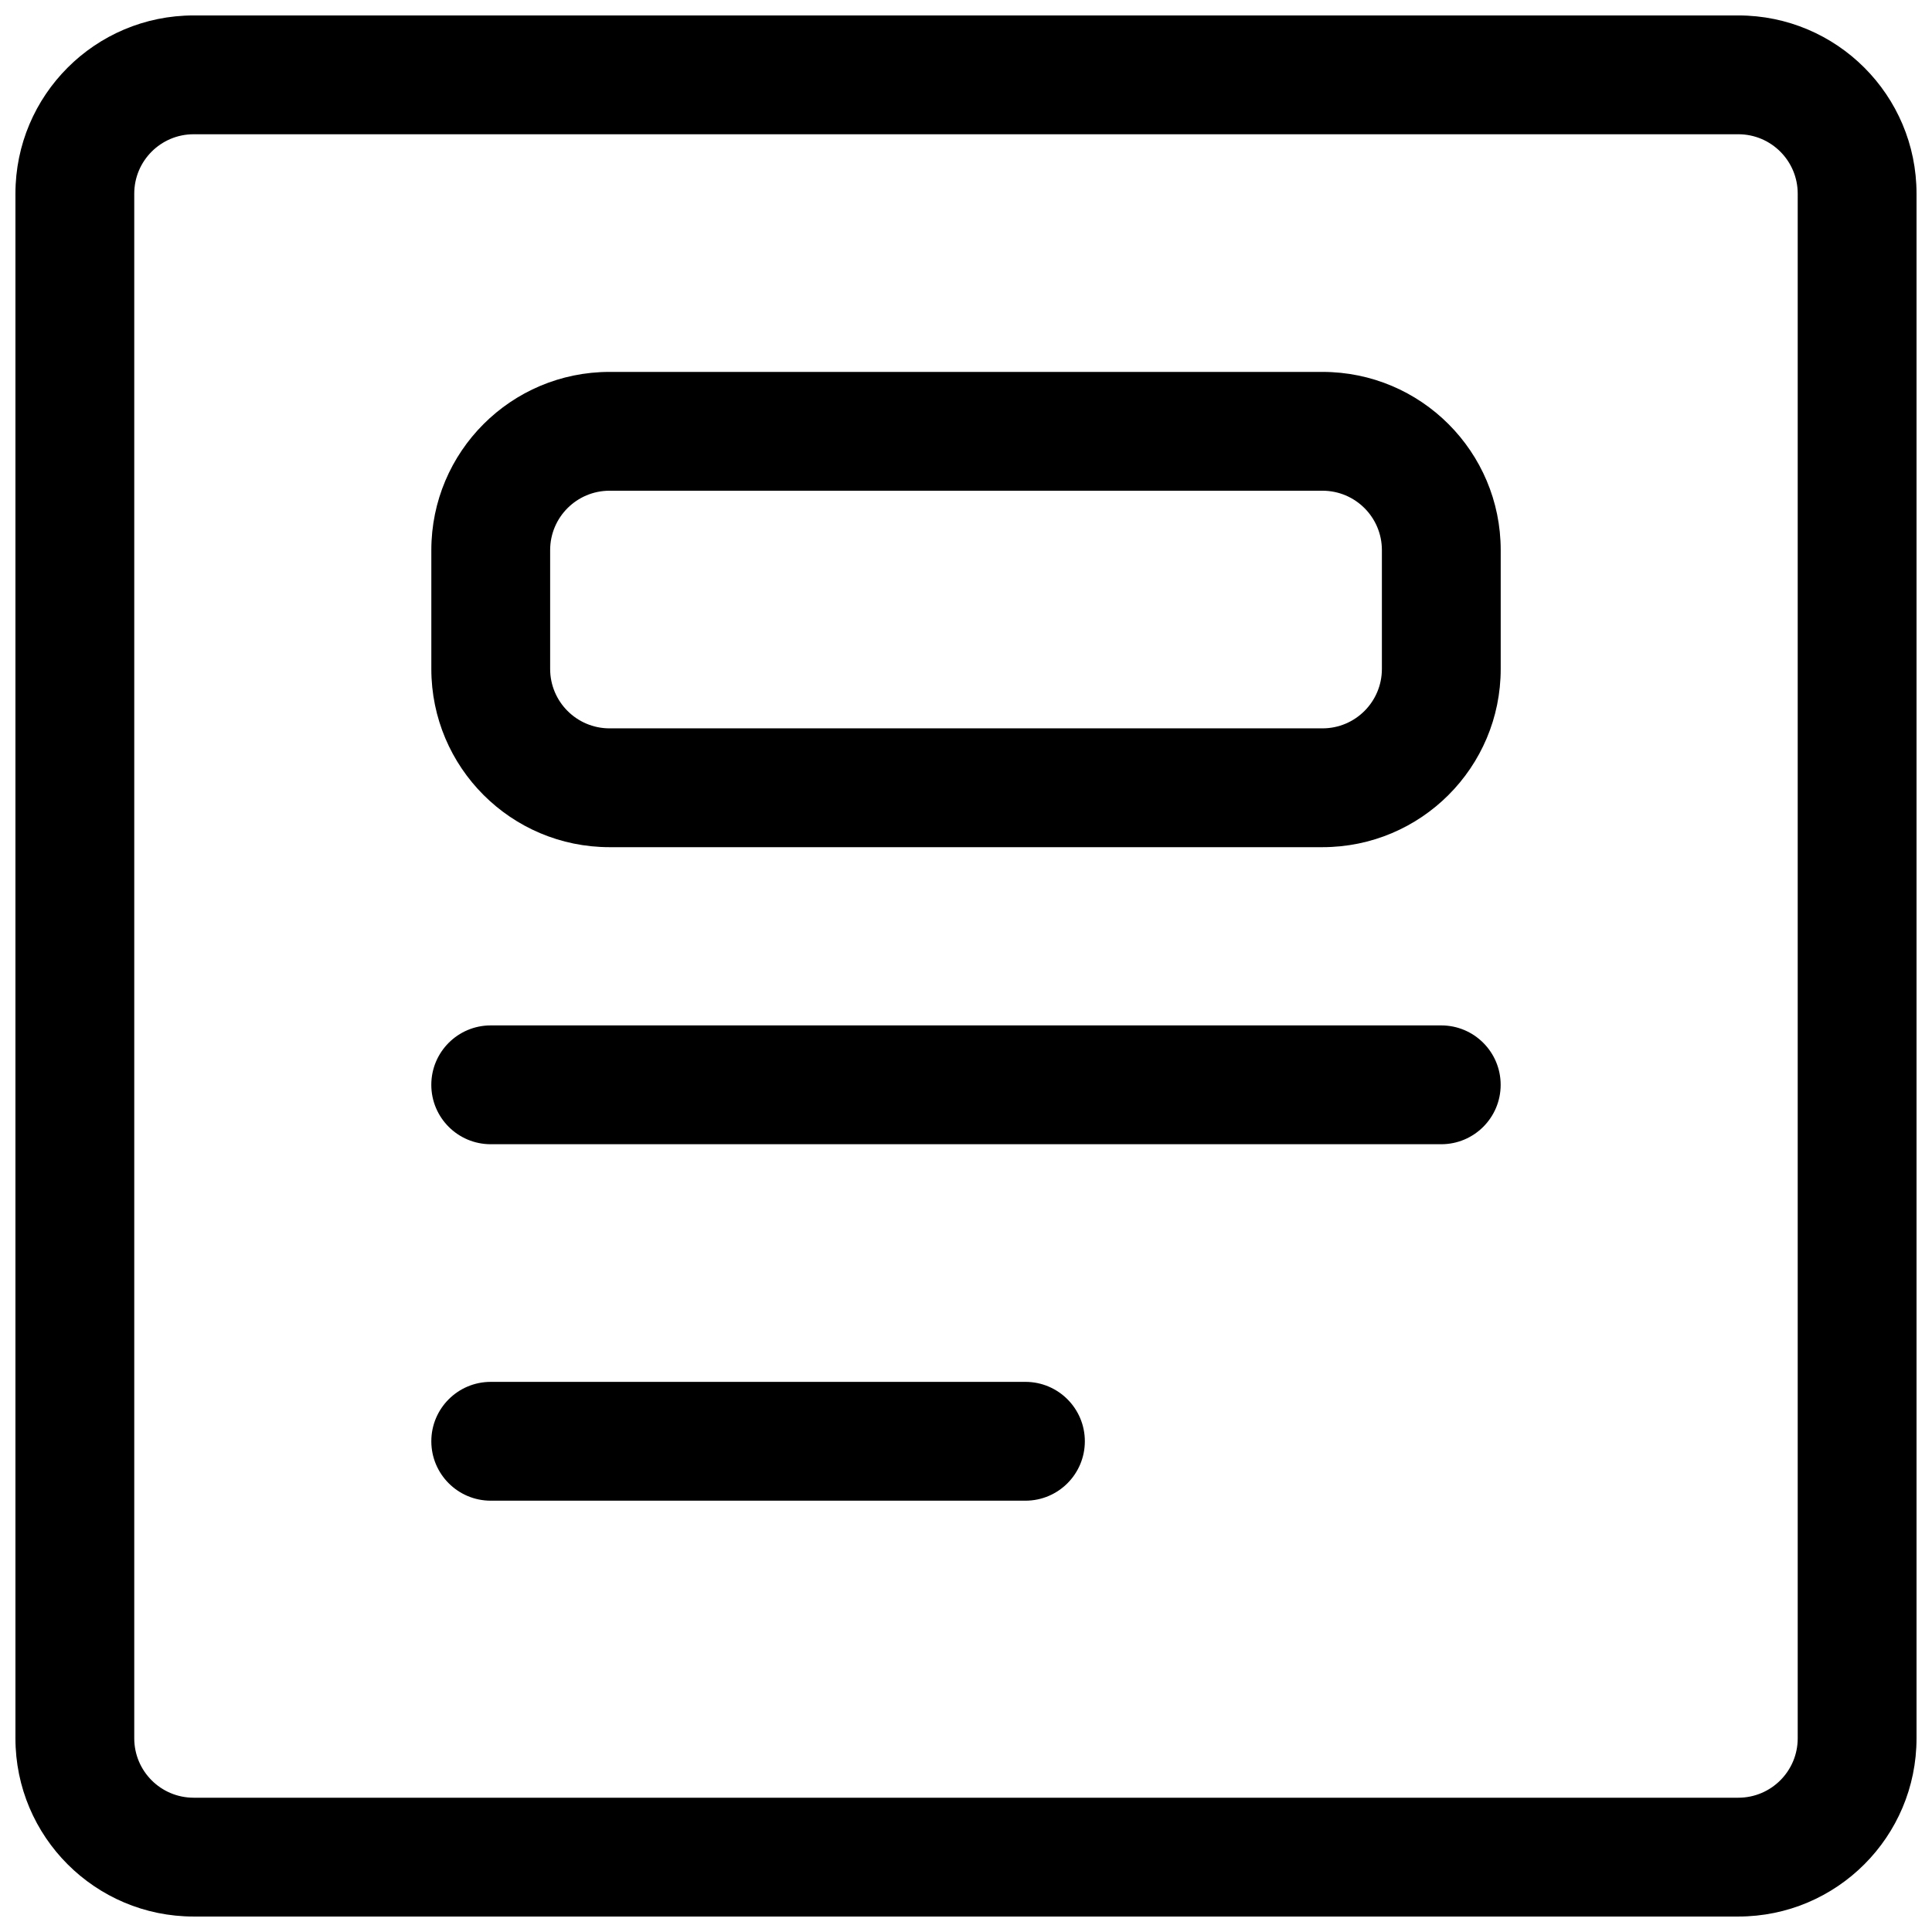
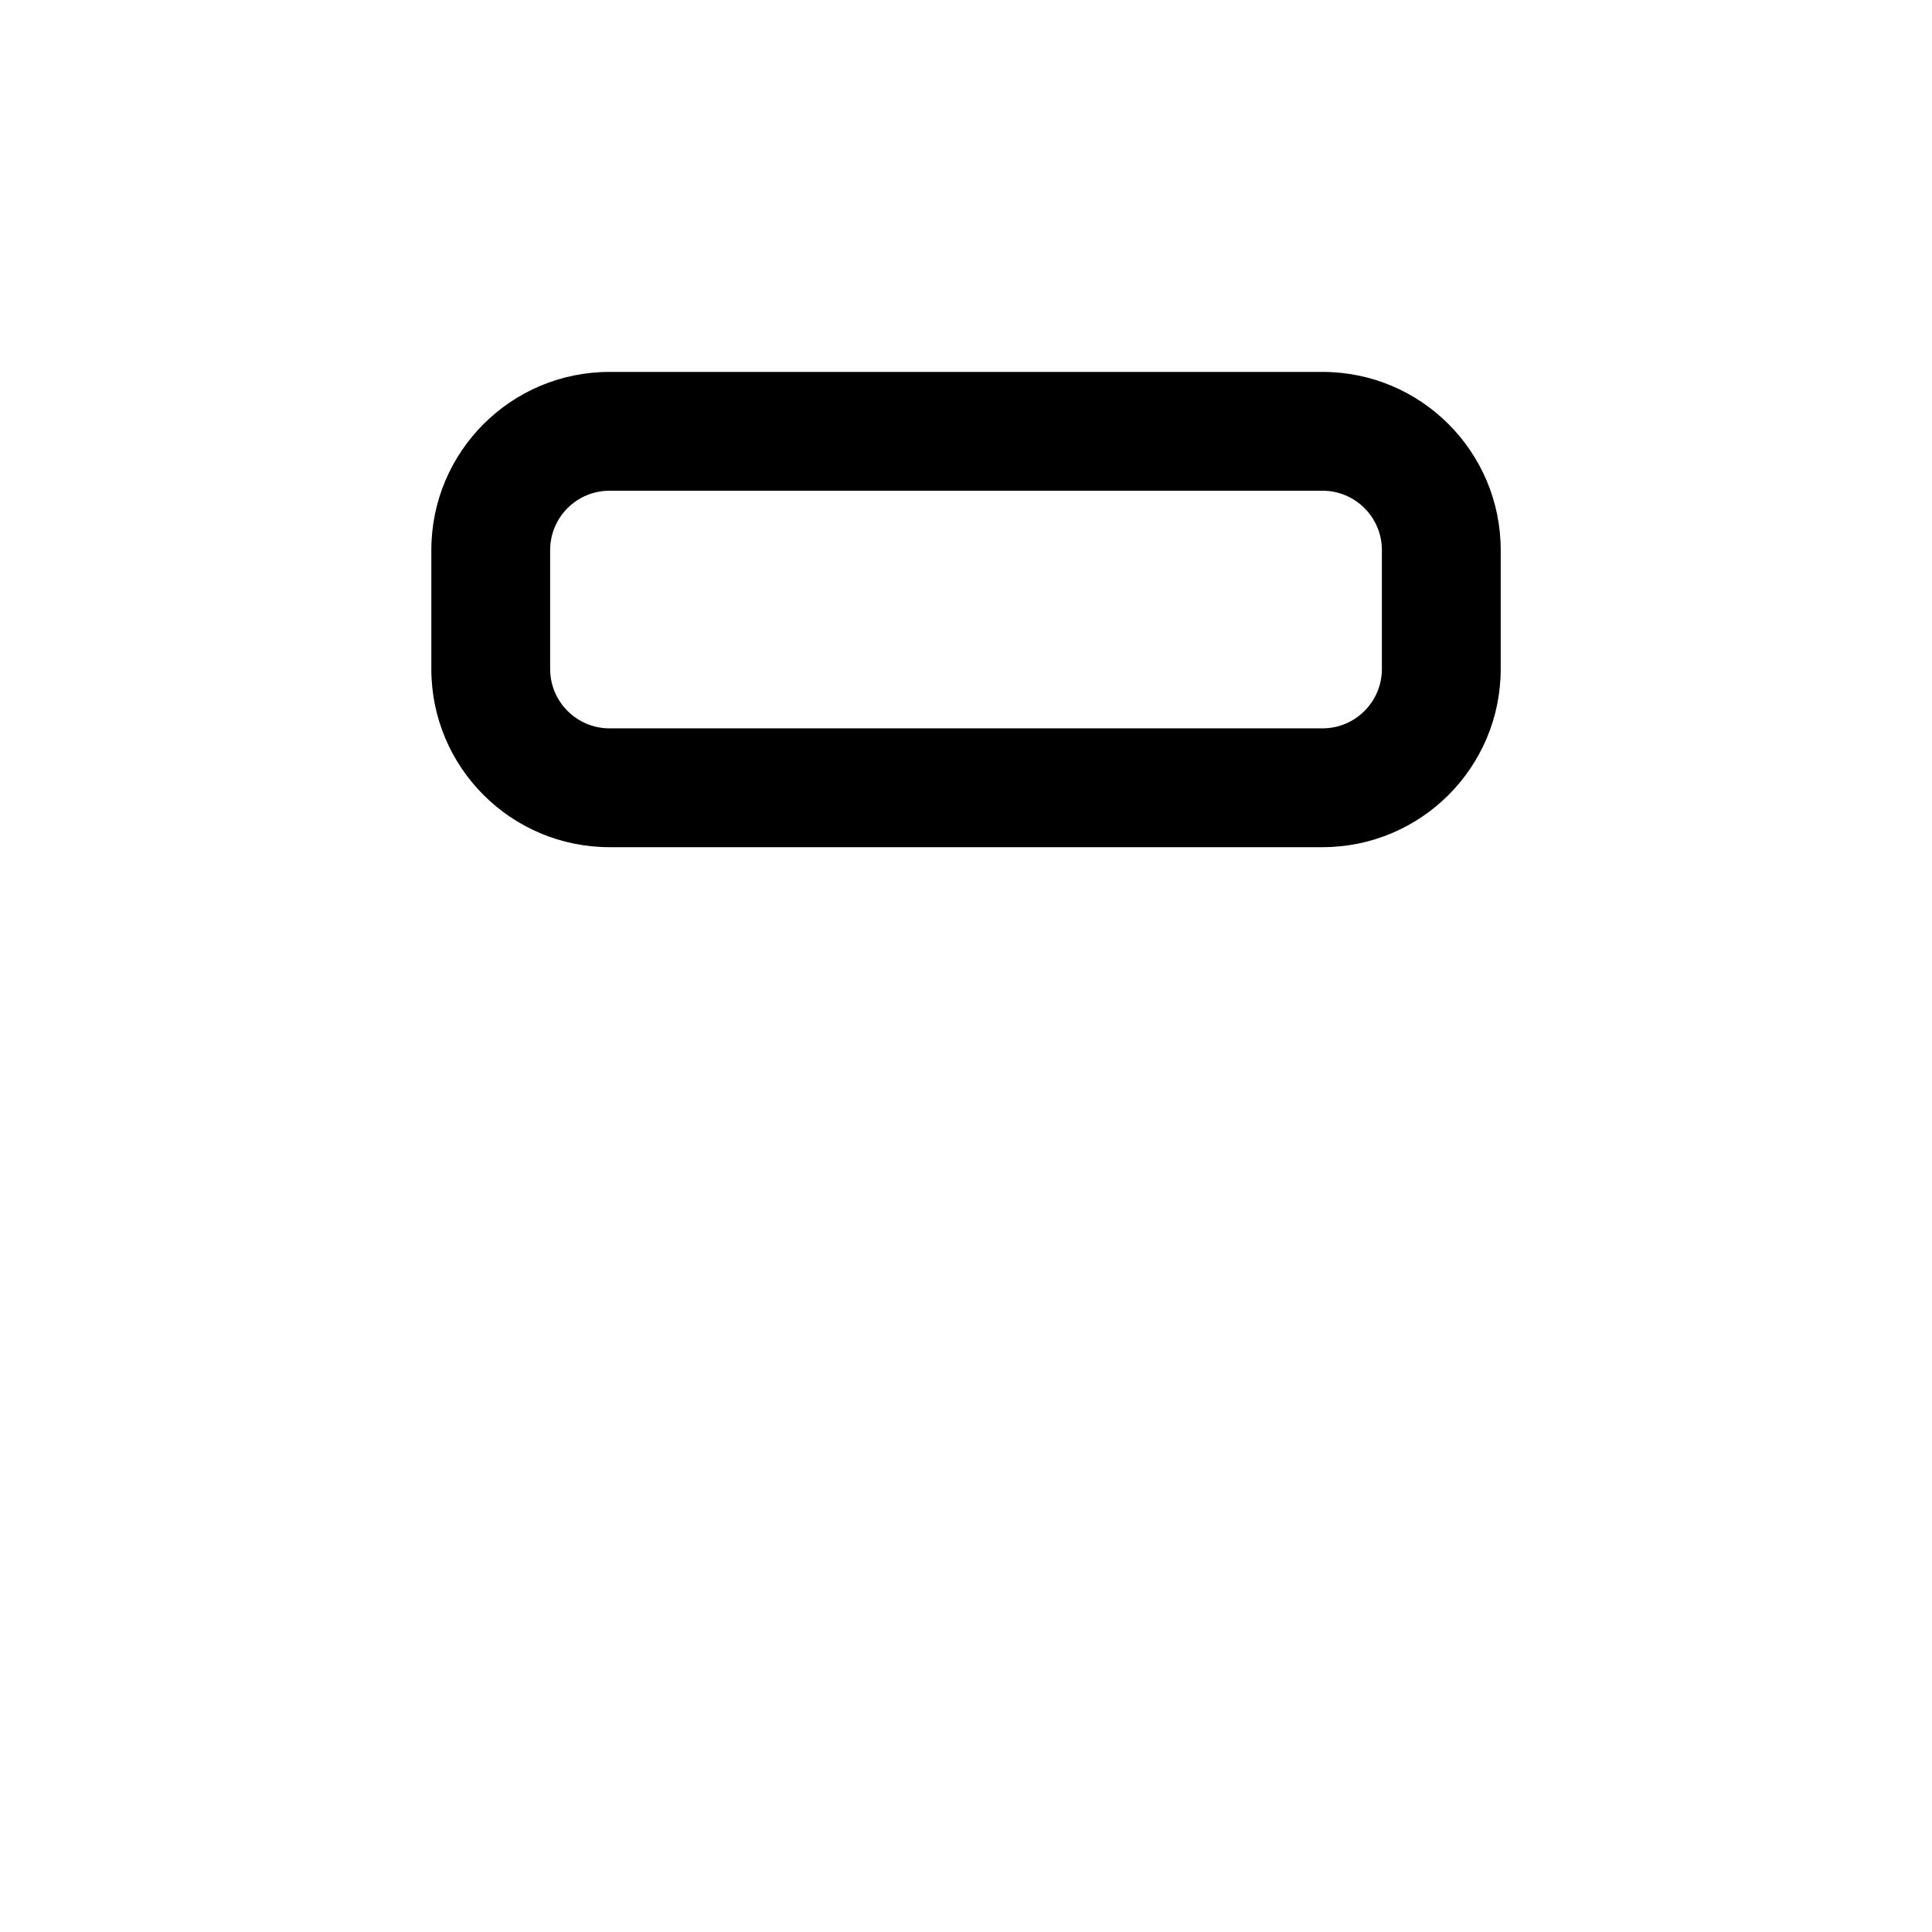
<svg xmlns="http://www.w3.org/2000/svg" width="800px" height="800px" version="1.1" viewBox="144 144 512 512">
  <defs>
    <clipPath id="a">
      <path d="m148.09 148.09h503.81v503.81h-503.81z" />
    </clipPath>
  </defs>
  <path d="m305.54 368.51c-26.086 0-47.234-21.148-47.234-47.234v-31.488c0-26.086 21.148-47.23 47.234-47.23h188.93c26.09 0 47.234 21.145 47.234 47.23v31.488c0 26.086-21.145 47.234-47.234 47.234zm-15.746-47.234c0 8.695 7.051 15.746 15.746 15.746h188.93c8.699 0 15.746-7.051 15.746-15.746v-31.488c0-8.695-7.047-15.742-15.746-15.742h-188.93c-8.695 0-15.746 7.047-15.746 15.742z" fill-rule="evenodd" />
-   <path d="m258.3 431.49c0-8.695 7.051-15.746 15.746-15.746h251.9c8.695 0 15.746 7.051 15.746 15.746 0 8.695-7.051 15.742-15.746 15.742h-251.9c-8.695 0-15.746-7.047-15.746-15.742z" />
-   <path d="m274.05 510.21c-8.695 0-15.746 7.047-15.746 15.742 0 8.695 7.051 15.746 15.746 15.746h141.7c8.695 0 15.746-7.051 15.746-15.746 0-8.695-7.051-15.742-15.746-15.742z" />
  <g clip-path="url(#a)">
-     <path d="m195.32 651.9c-26.082 0-47.23-21.145-47.23-47.23v-409.35c0-26.082 21.148-47.23 47.23-47.23h409.35c26.086 0 47.23 21.148 47.23 47.23v409.35c0 26.086-21.145 47.23-47.23 47.23zm-15.742-47.23c0 8.695 7.047 15.742 15.742 15.742h409.35c8.695 0 15.742-7.047 15.742-15.742v-409.35c0-8.695-7.047-15.742-15.742-15.742h-409.35c-8.695 0-15.742 7.047-15.742 15.742z" fill-rule="evenodd" />
-   </g>
+     </g>
</svg>